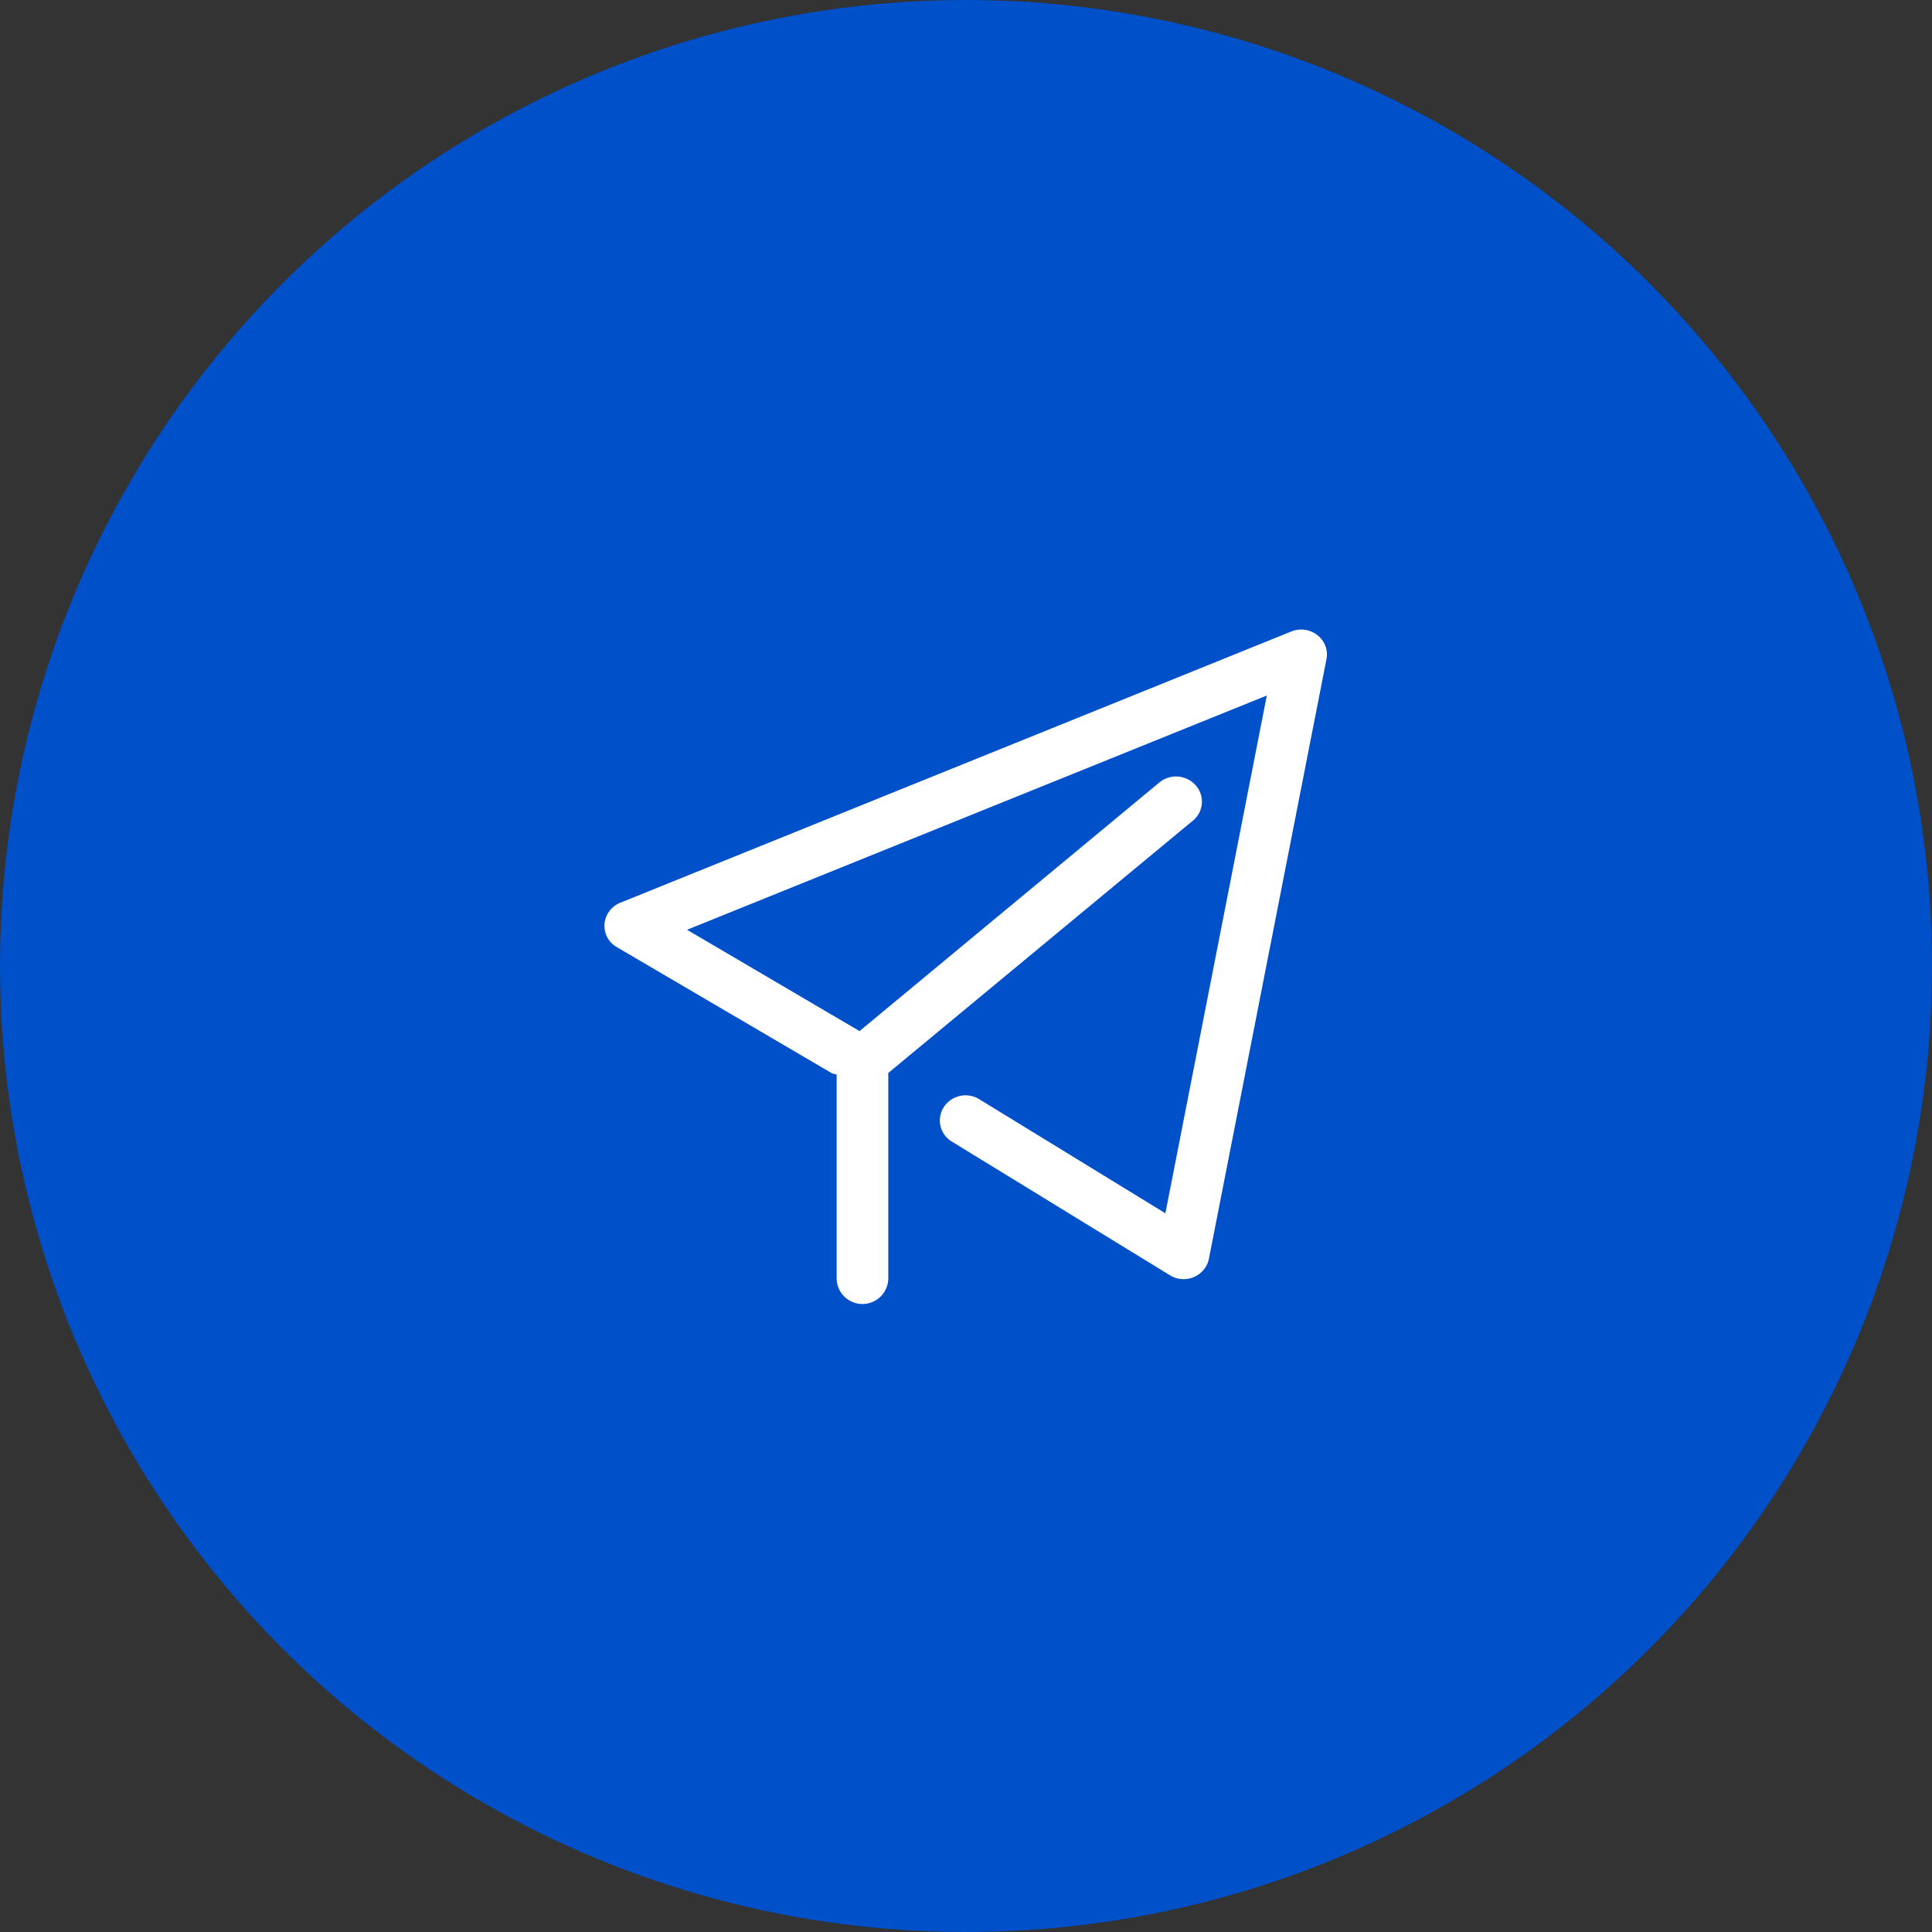
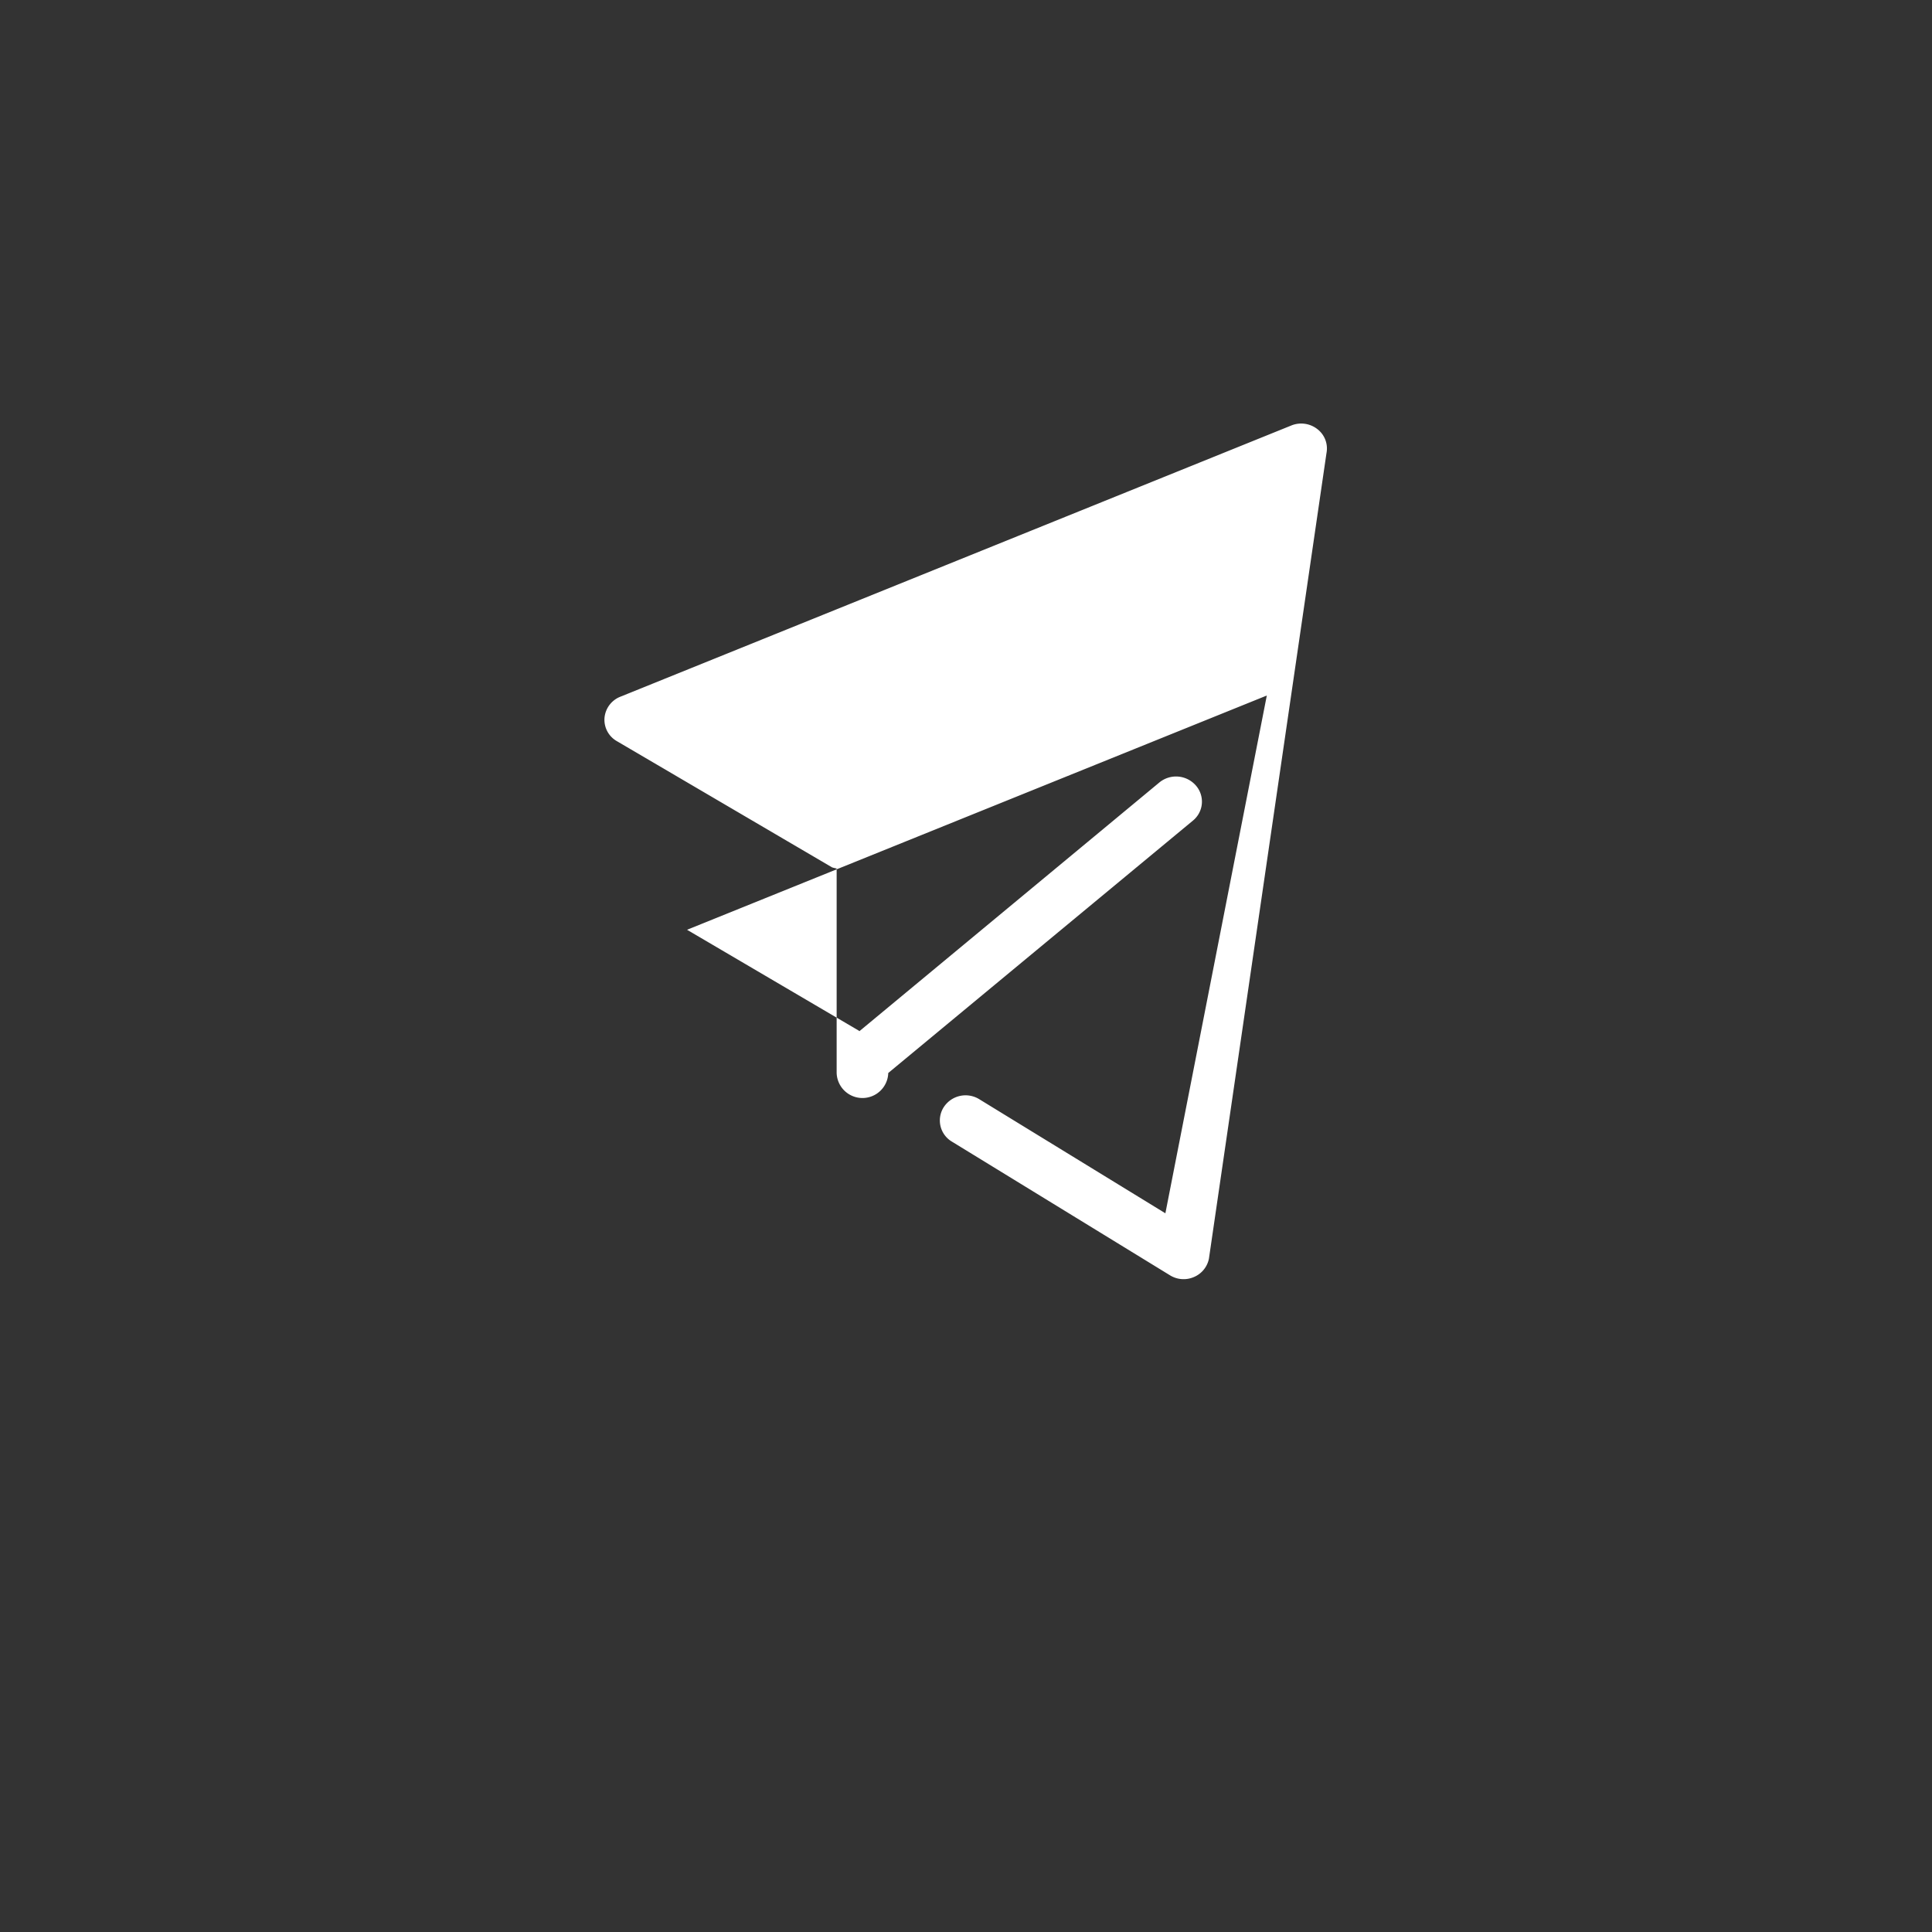
<svg xmlns="http://www.w3.org/2000/svg" id="组_16" data-name="组 16" width="80" height="80" viewBox="0 0 80 80">
  <rect x="0" y="0" width="80" height="80" fill="#333333" stroke="none" />
  <defs>
    <style>
      .cls-1 {
        fill: #0050c9;
      }

      .cls-2 {
        fill: #fff;
        fill-rule: evenodd;
      }
    </style>
  </defs>
-   <circle id="椭圆_2" data-name="椭圆 2" class="cls-1" cx="40" cy="40" r="40" />
-   <path id="形状_16" data-name="形状 16" class="cls-2" d="M850.059,1192.12a1.047,1.047,0,0,1-.624.76,1.071,1.071,0,0,1-1-.08l-9.022-5.53a1.019,1.019,0,0,1-.331-1.43,1.078,1.078,0,0,1,1.474-.32l7.7,4.72,4.2-21.44-24.007,9.7,7.1,4.17a0.083,0.083,0,0,1,.036.03l12.422-10.3a1.089,1.089,0,0,1,1.506.12,1.014,1.014,0,0,1-.117,1.46l-12.615,10.45h0v8.53a1.069,1.069,0,0,1-2.137,0v-8.46c-0.067-.03-0.14-0.03-0.2-0.06l-8.9-5.22a1.018,1.018,0,0,1-.513-0.96,1.039,1.039,0,0,1,.655-0.88l27.781-11.23a1.086,1.086,0,0,1,1.084.15,1.009,1.009,0,0,1,.376.99Z" transform="translate(-800 -1140)" />
+   <path id="形状_16" data-name="形状 16" class="cls-2" d="M850.059,1192.12a1.047,1.047,0,0,1-.624.76,1.071,1.071,0,0,1-1-.08l-9.022-5.53a1.019,1.019,0,0,1-.331-1.43,1.078,1.078,0,0,1,1.474-.32l7.7,4.72,4.2-21.44-24.007,9.7,7.1,4.17a0.083,0.083,0,0,1,.036.03l12.422-10.3a1.089,1.089,0,0,1,1.506.12,1.014,1.014,0,0,1-.117,1.46l-12.615,10.45h0a1.069,1.069,0,0,1-2.137,0v-8.46c-0.067-.03-0.14-0.03-0.2-0.06l-8.9-5.22a1.018,1.018,0,0,1-.513-0.96,1.039,1.039,0,0,1,.655-0.88l27.781-11.23a1.086,1.086,0,0,1,1.084.15,1.009,1.009,0,0,1,.376.99Z" transform="translate(-800 -1140)" />
</svg>